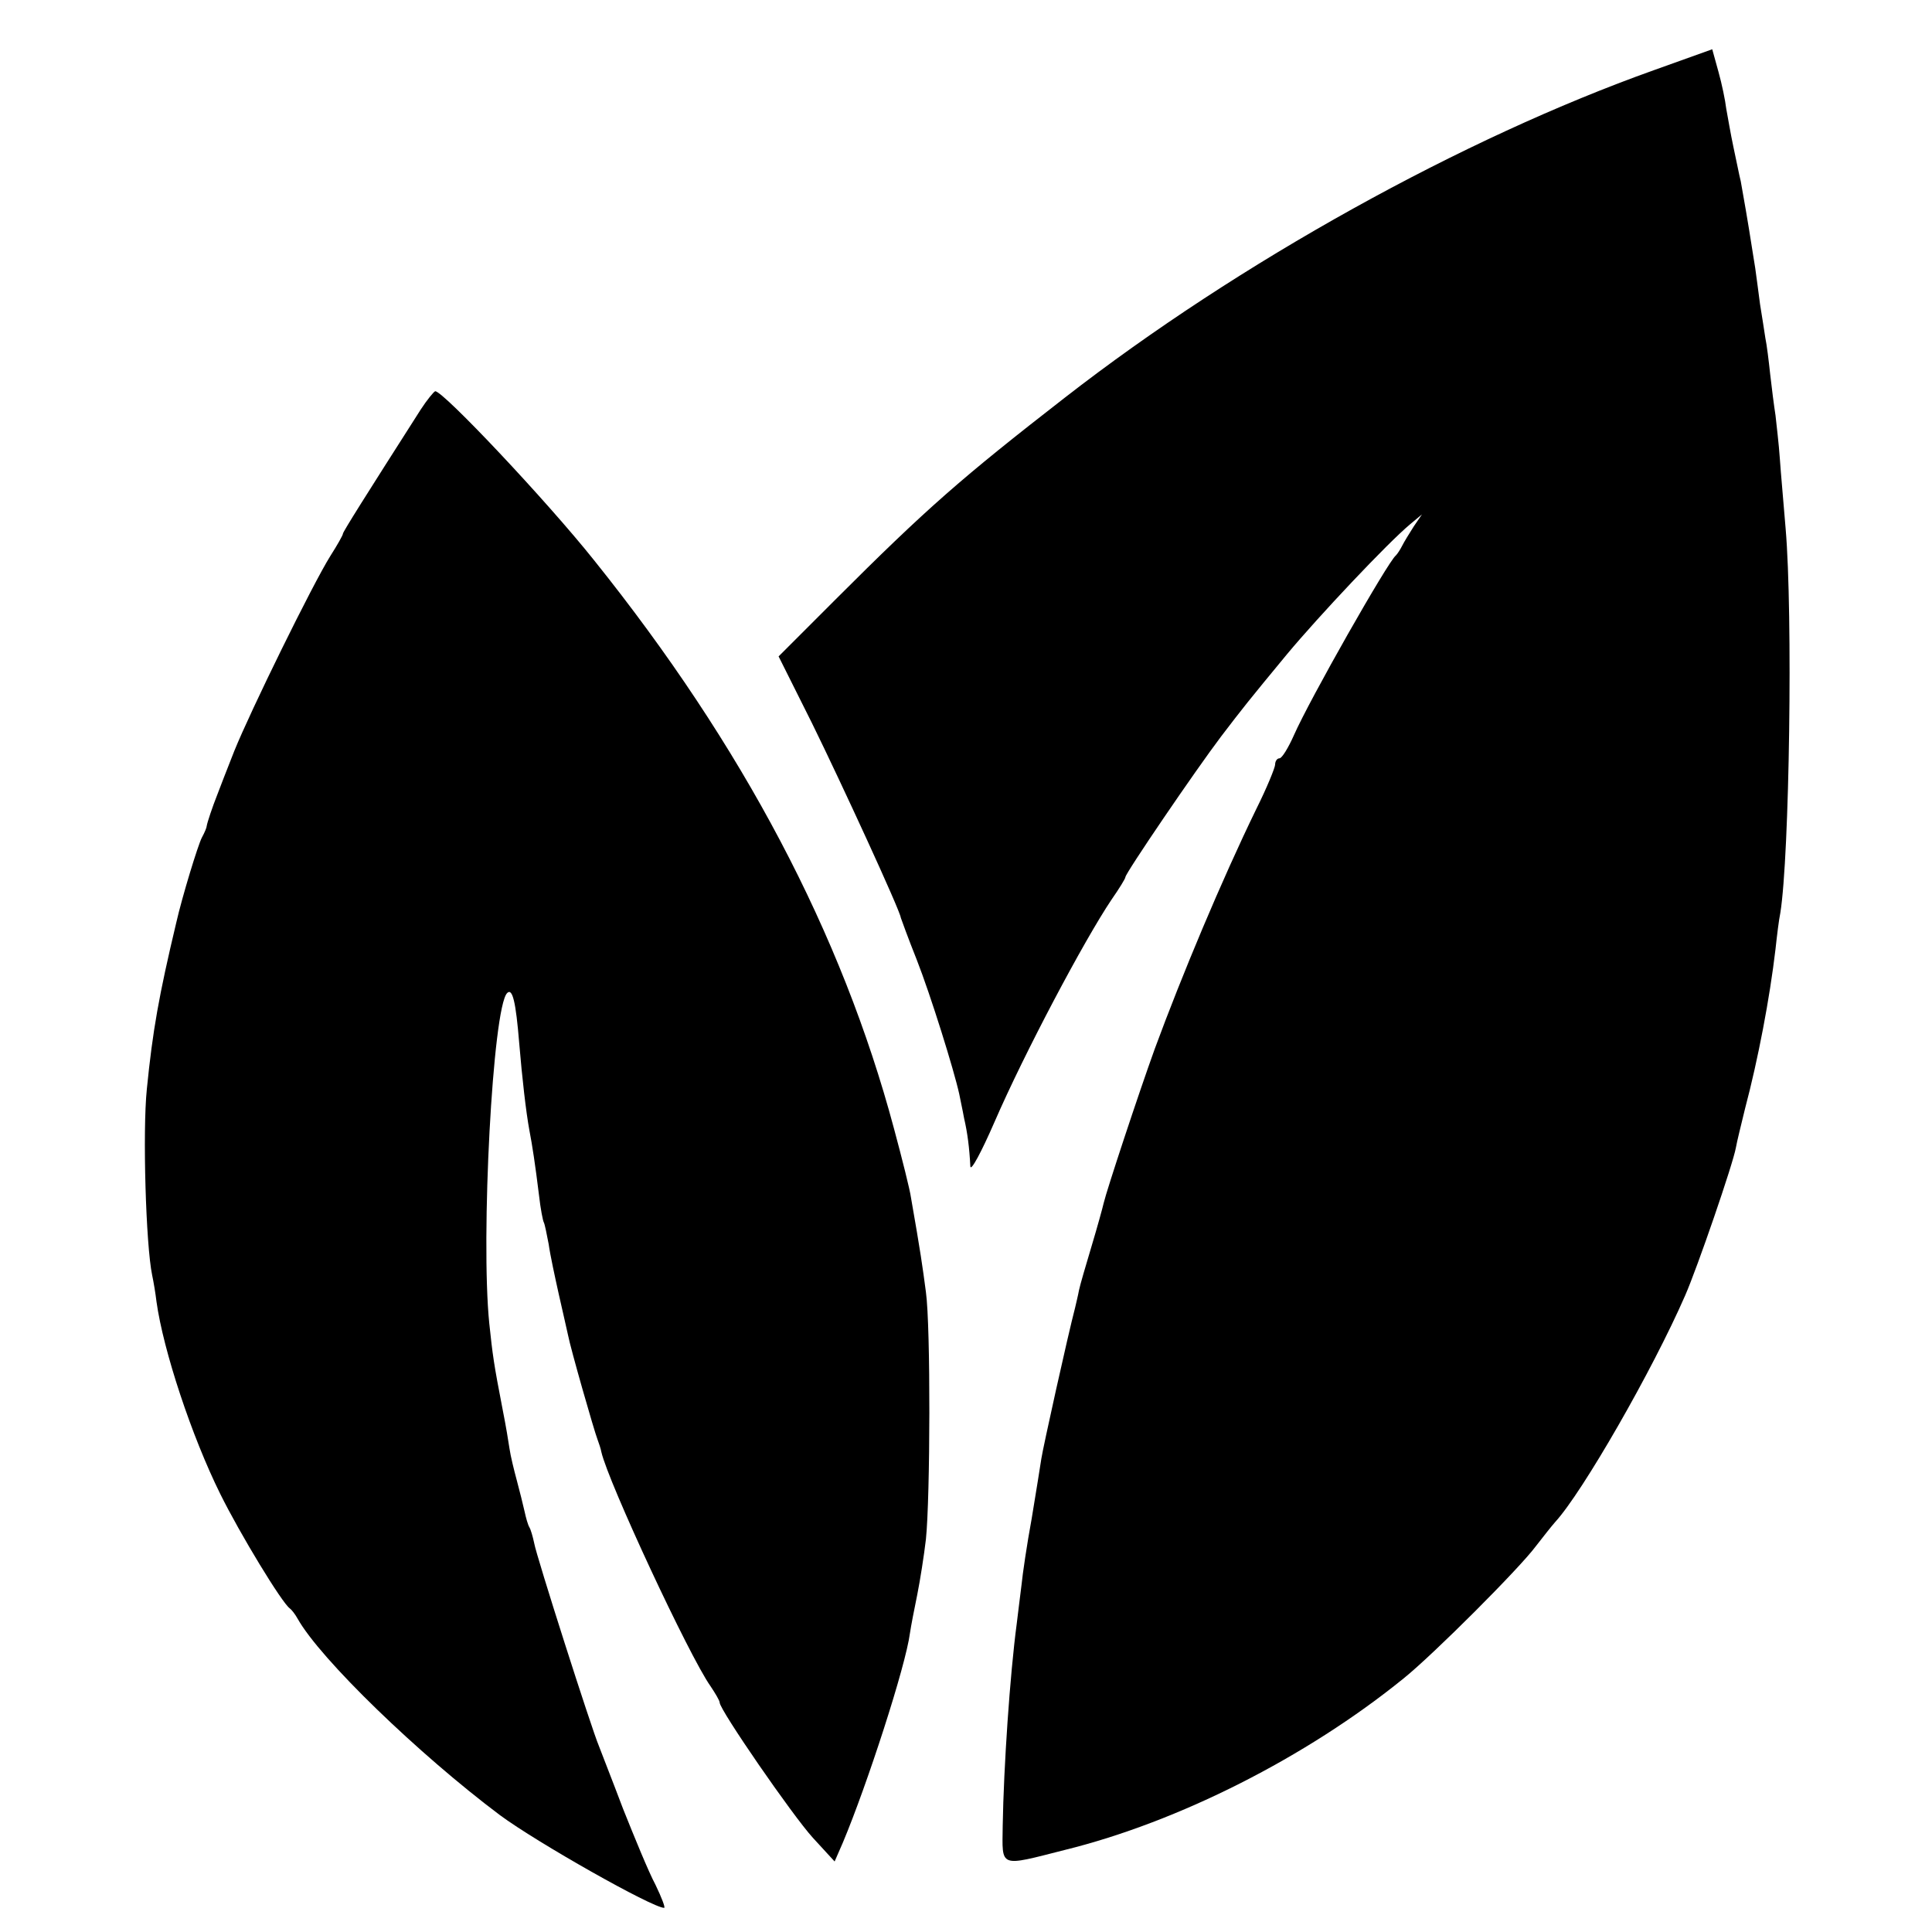
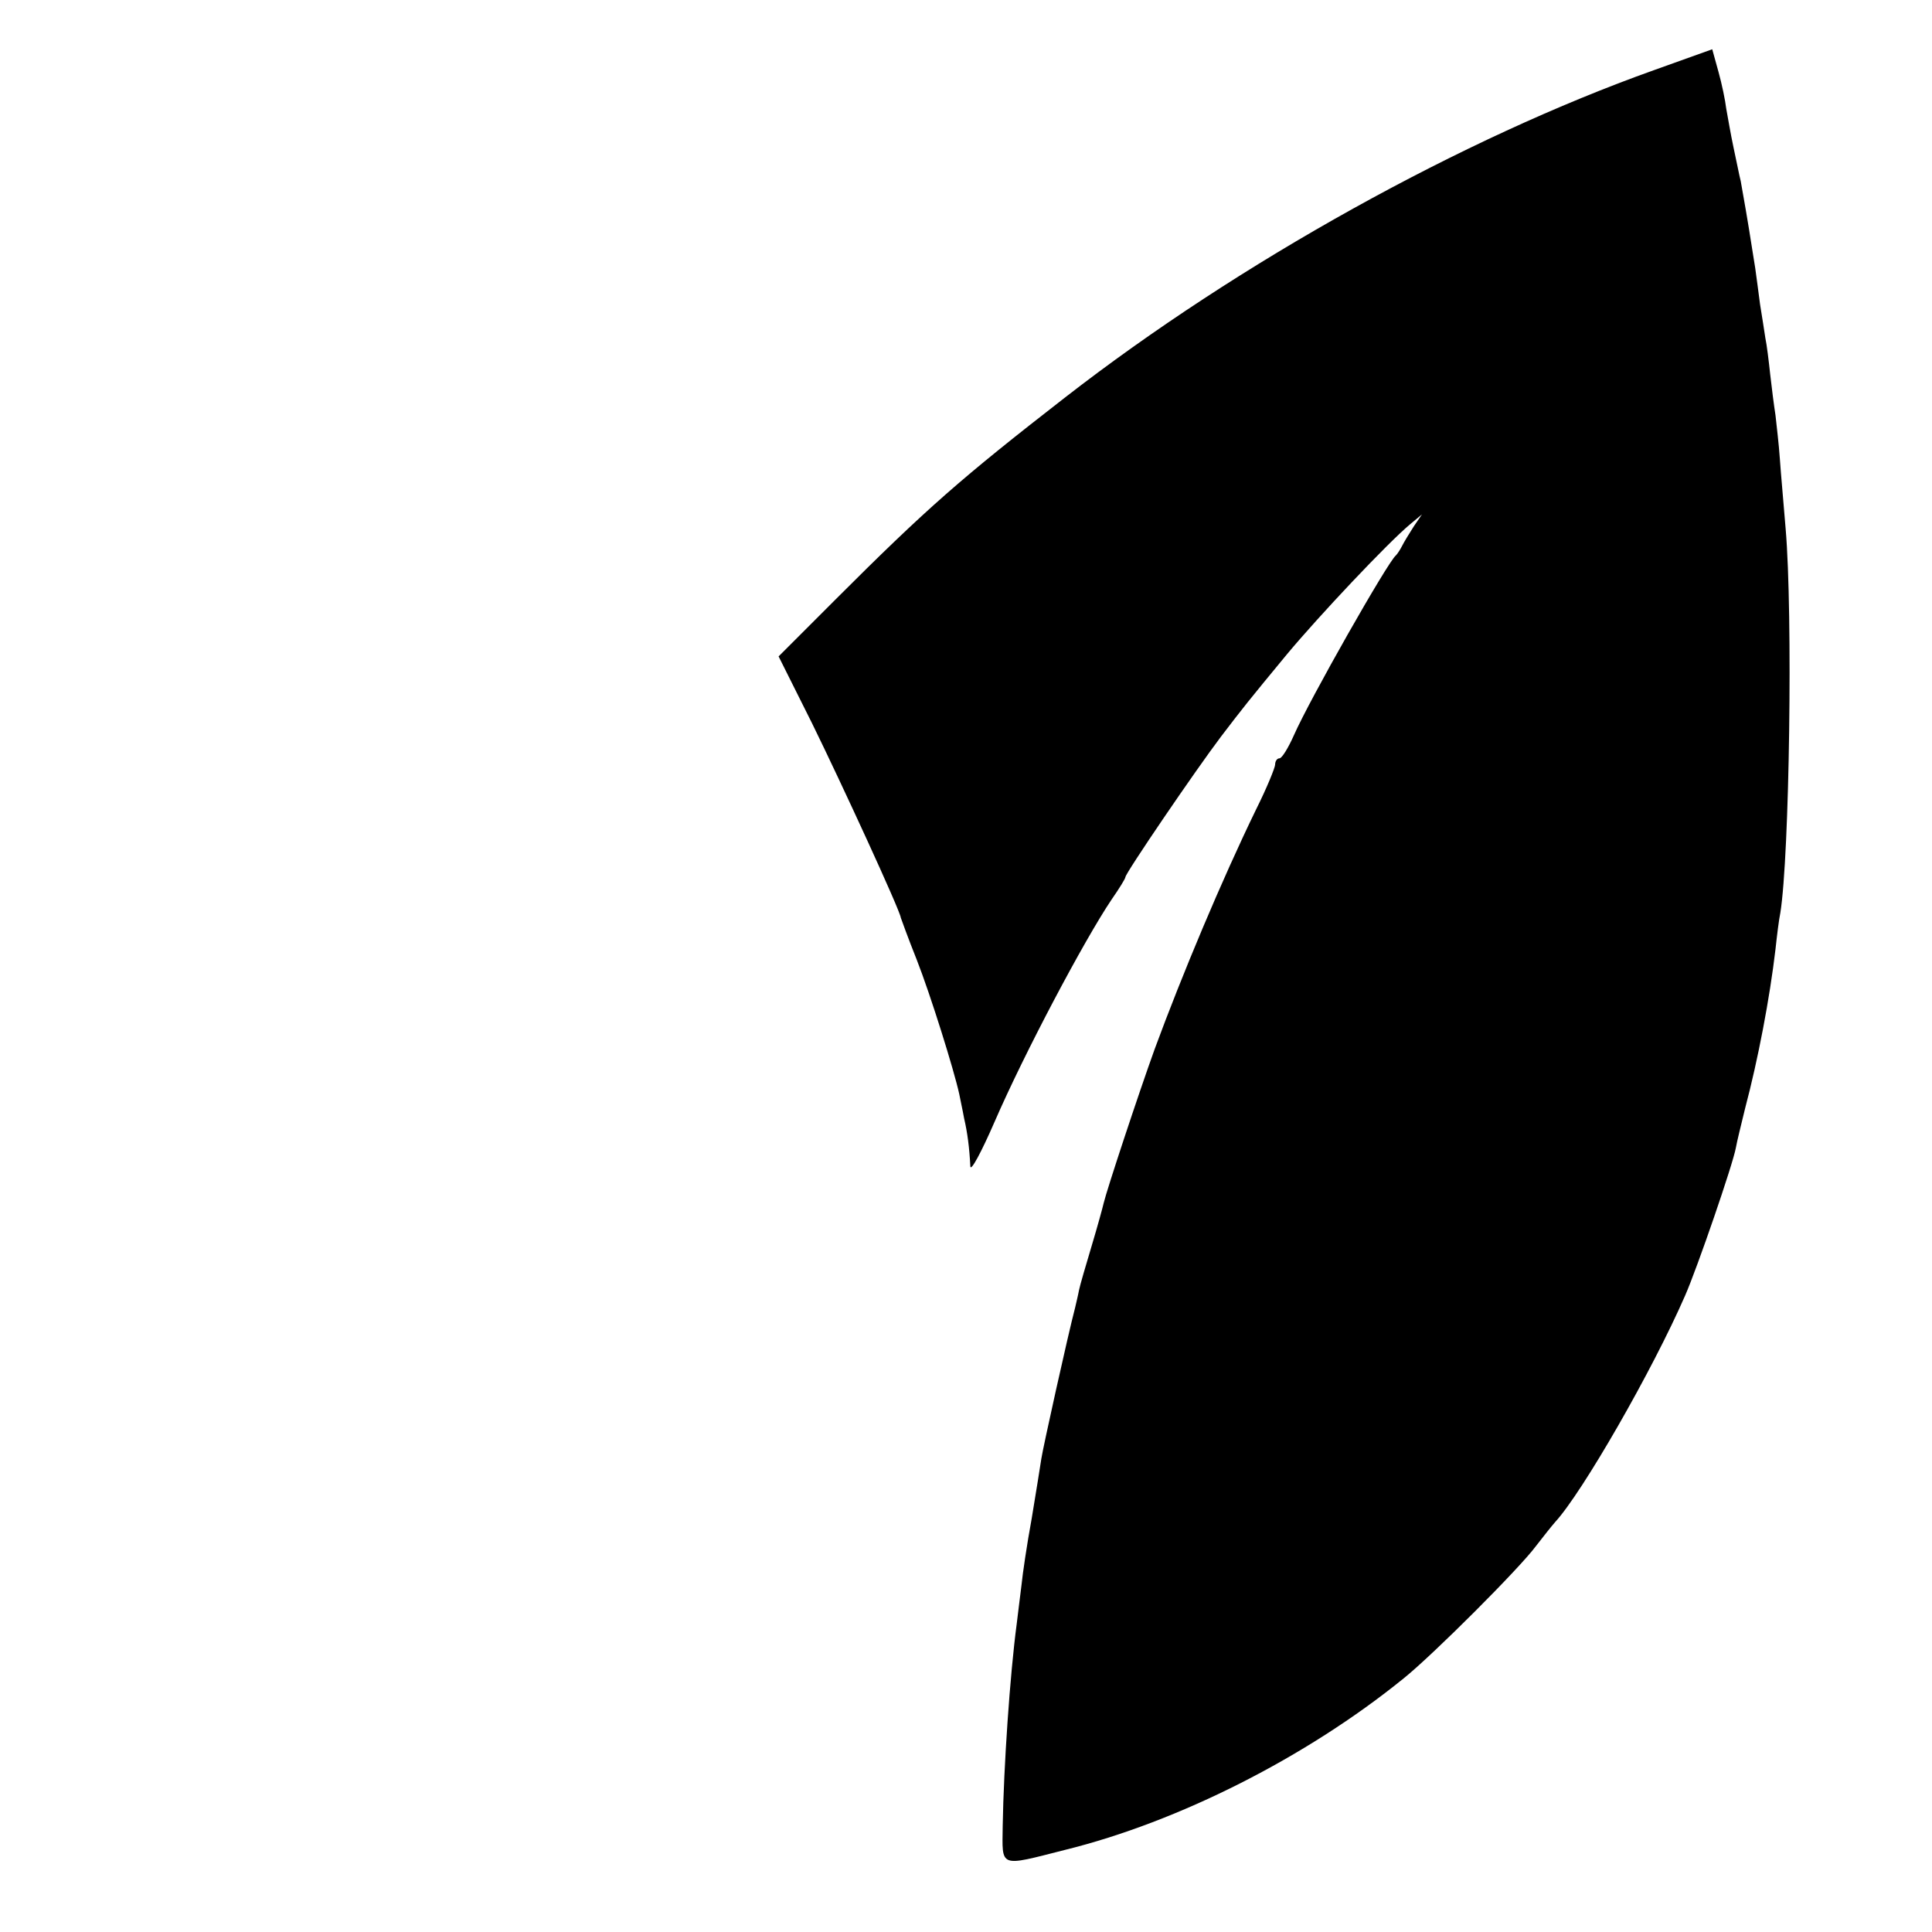
<svg xmlns="http://www.w3.org/2000/svg" version="1.0" width="400pt" height="400pt" viewBox="0 0 400 400" preserveAspectRatio="xMidYMid meet">
  <g transform="translate(0,400) scale(0.1,-0.1)" fill="#000000" stroke="none">
    <path d="M3425 3855 c-396 -141 -860 -398 -1220 -678 -215 -167 -287 -230 -476 -419 l-117 -117 69 -138 c60 -122 183 -389 184 -403 1 -3 15 -42 33 -87 29 -74 77 -228 88 -278 2 -11 7 -33 10 -50 7 -30 11 -61 13 -100 1 -11 23 30 50 92 62 143 185 375 242 460 16 23 29 44 29 47 0 8 145 221 198 291 45 59 56 73 137 171 65 78 208 230 255 269 l24 20 -17 -25 c-9 -14 -20 -32 -24 -40 -4 -8 -10 -17 -13 -20 -16 -12 -179 -299 -211 -372 -12 -27 -25 -48 -30 -48 -5 0 -9 -6 -9 -13 0 -6 -17 -48 -39 -92 -72 -148 -154 -344 -210 -496 -34 -94 -100 -294 -106 -320 -2 -9 -13 -49 -25 -89 -12 -40 -24 -81 -26 -91 -2 -11 -6 -27 -8 -36 -15 -57 -67 -292 -70 -313 -2 -14 -11 -69 -20 -124 -10 -54 -19 -116 -21 -137 -3 -22 -7 -58 -10 -81 -14 -105 -27 -296 -29 -418 -1 -88 -9 -85 129 -50 235 58 500 192 701 355 61 49 240 228 274 274 14 18 32 41 40 50 56 61 201 313 269 469 25 57 99 272 105 306 2 12 11 48 19 81 27 102 51 228 63 330 3 28 7 61 10 75 19 119 26 619 11 795 -4 50 -10 115 -12 145 -2 30 -7 71 -9 90 -3 19 -8 58 -11 85 -3 28 -7 61 -10 75 -2 14 -7 45 -11 70 -3 25 -8 59 -10 75 -3 17 -6 39 -8 50 -5 33 -18 109 -22 130 -3 11 -9 43 -15 70 -6 28 -12 64 -15 80 -2 17 -9 51 -16 76 l-13 47 -120 -43z" />
-     <path d="M871 3152 c-113 -177 -161 -253 -161 -257 0 -3 -12 -24 -26 -46 -37 -59 -166 -322 -199 -404 -15 -38 -31 -79 -35 -90 -10 -25 -21 -58 -22 -65 0 -3 -4 -13 -10 -24 -8 -15 -41 -123 -53 -176 -36 -151 -49 -224 -61 -345 -9 -87 -2 -323 11 -385 3 -14 7 -38 9 -55 14 -101 73 -279 132 -398 41 -83 128 -226 144 -237 4 -3 11 -12 16 -21 47 -84 251 -281 419 -407 77 -57 316 -192 340 -192 3 0 -5 21 -18 48 -14 26 -43 97 -67 157 -23 61 -46 119 -50 130 -15 35 -130 395 -134 420 -3 14 -7 28 -10 33 -3 5 -7 19 -10 33 -3 13 -10 42 -16 64 -6 22 -13 51 -15 65 -2 14 -8 50 -14 80 -19 98 -21 114 -28 180 -18 177 7 654 37 684 11 11 18 -18 25 -104 6 -72 14 -142 21 -180 6 -31 12 -70 20 -135 3 -27 8 -53 10 -56 2 -4 6 -24 10 -45 3 -22 13 -68 21 -104 8 -36 17 -74 19 -84 5 -27 54 -198 61 -216 3 -8 7 -20 8 -26 14 -62 182 -423 226 -485 10 -15 19 -30 19 -34 0 -15 151 -234 193 -280 l45 -49 17 39 c50 119 130 365 139 434 2 14 9 50 15 79 6 30 14 81 18 115 9 87 10 440 0 512 -7 53 -11 82 -31 196 -2 15 -18 79 -35 142 -108 404 -313 793 -621 1177 -98 123 -313 351 -329 350 -3 -1 -17 -18 -30 -38z" />
  </g>
</svg>